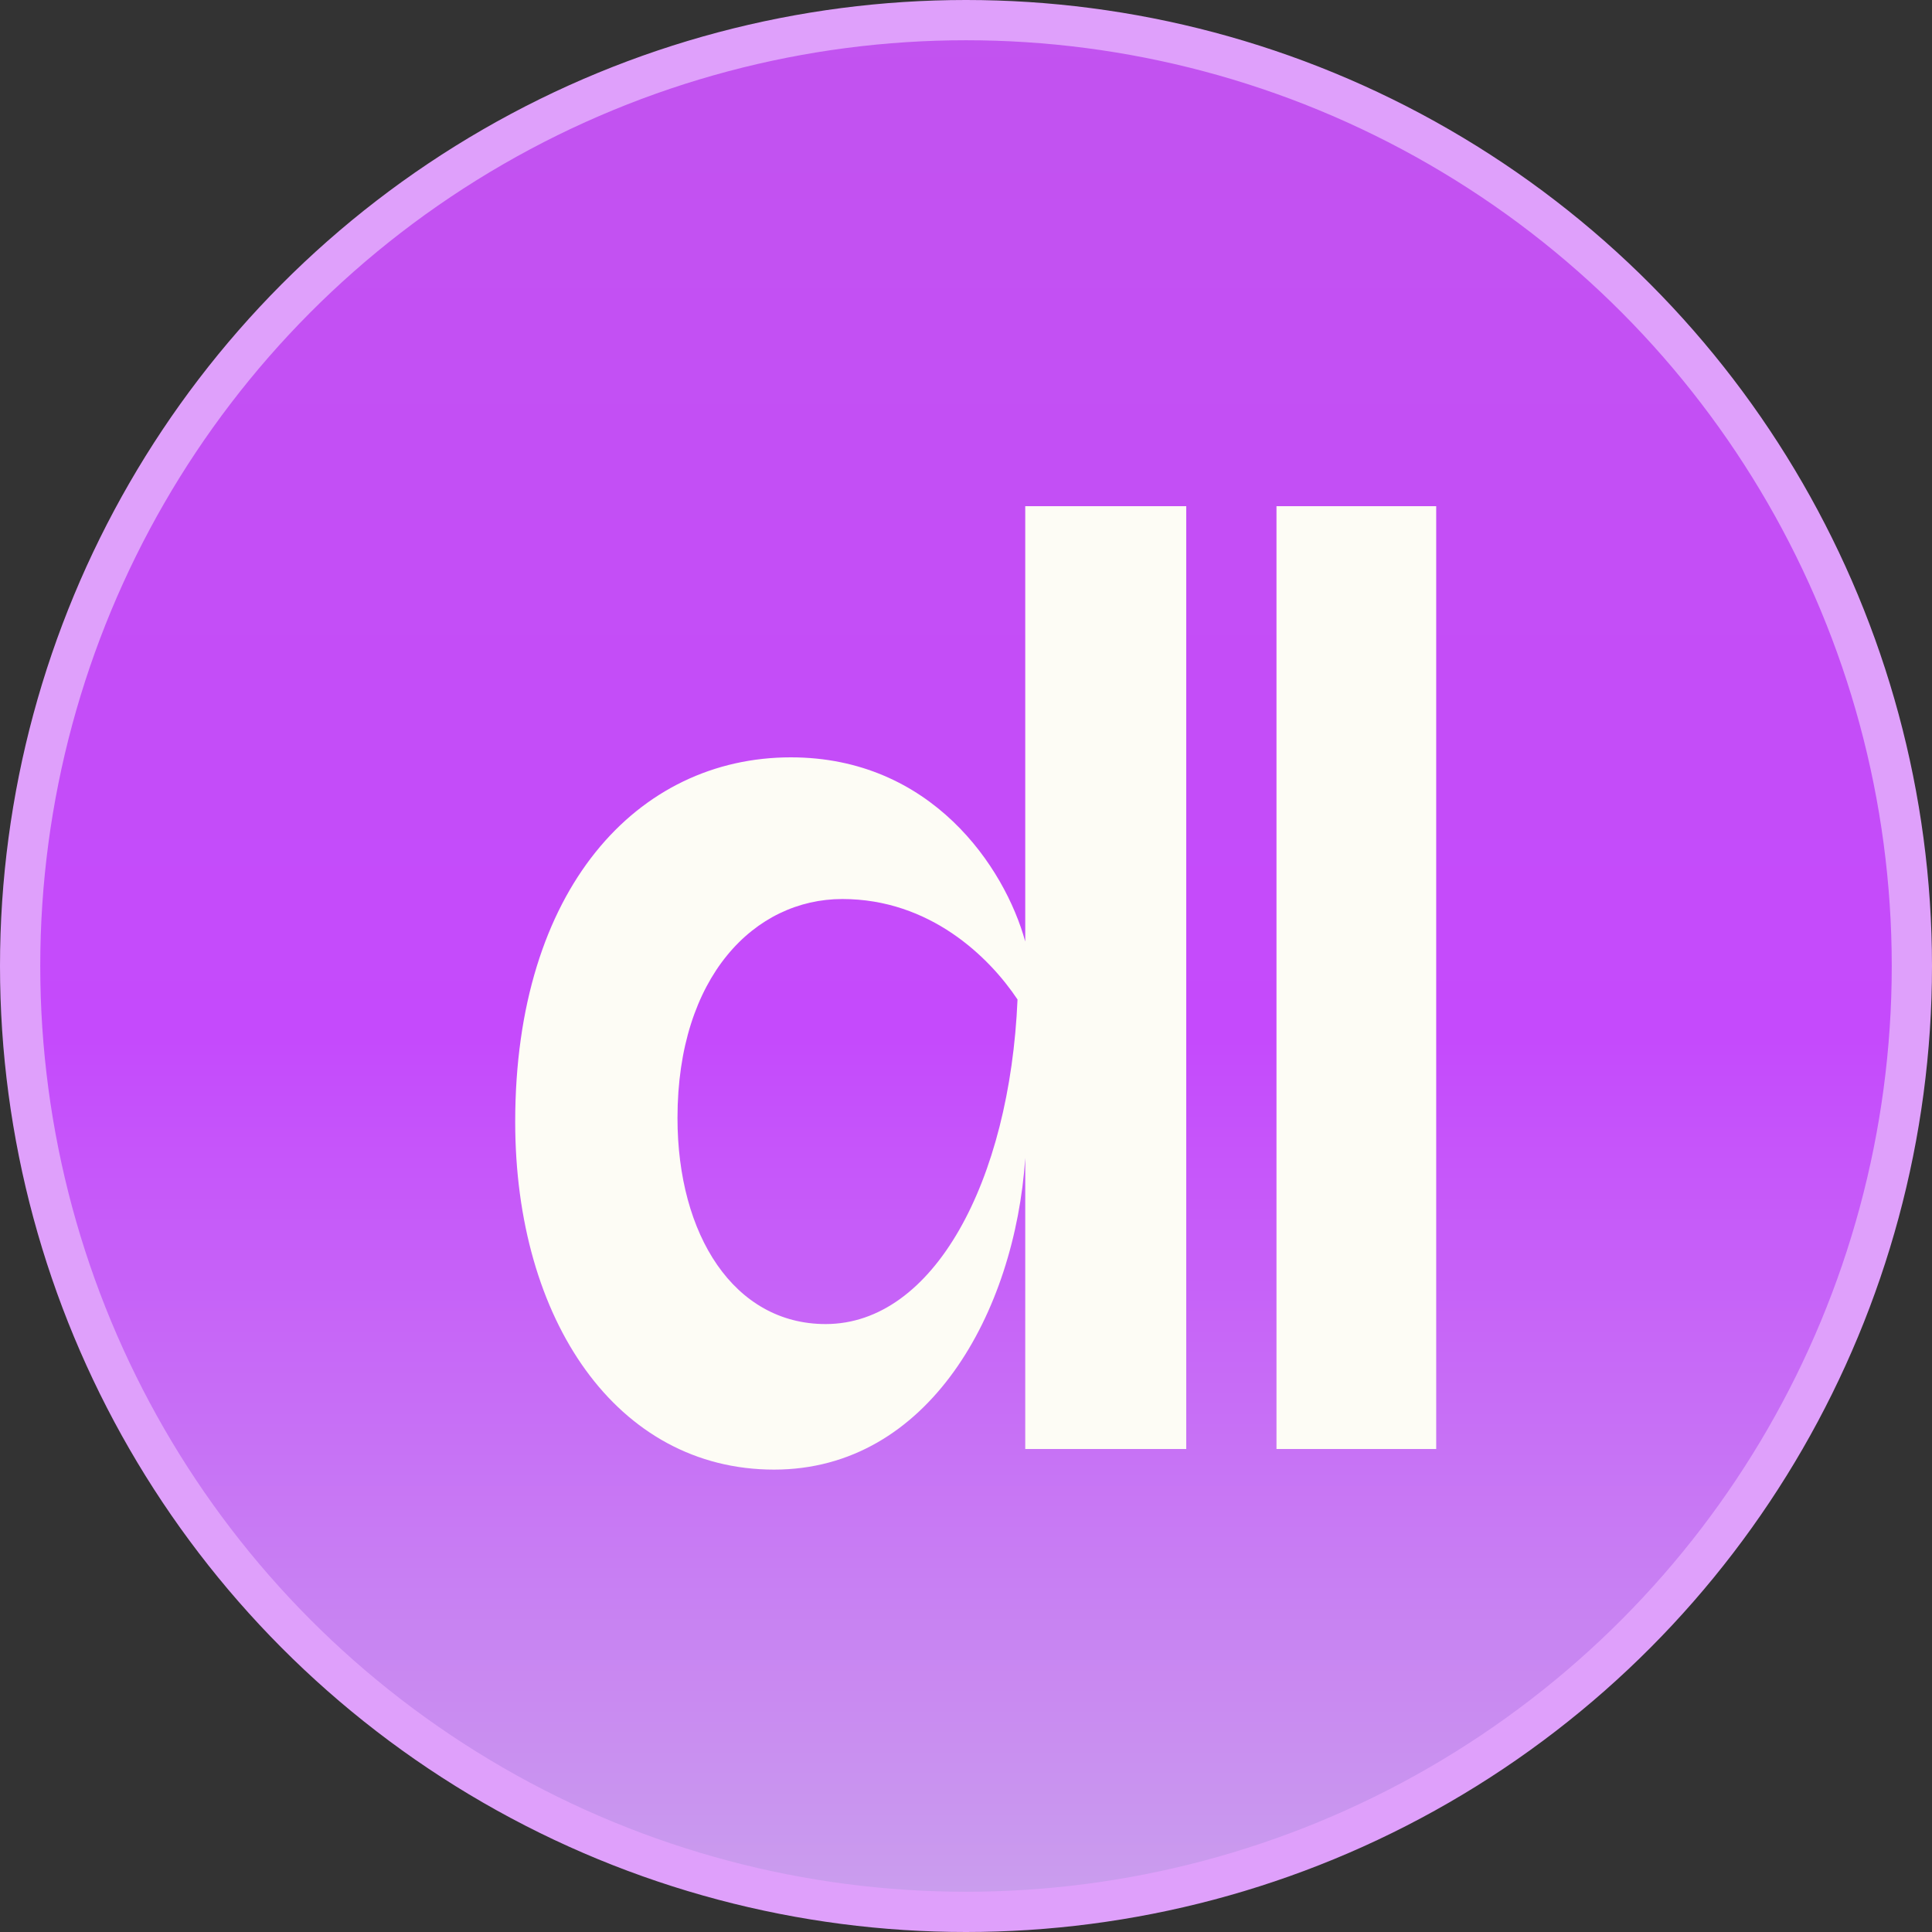
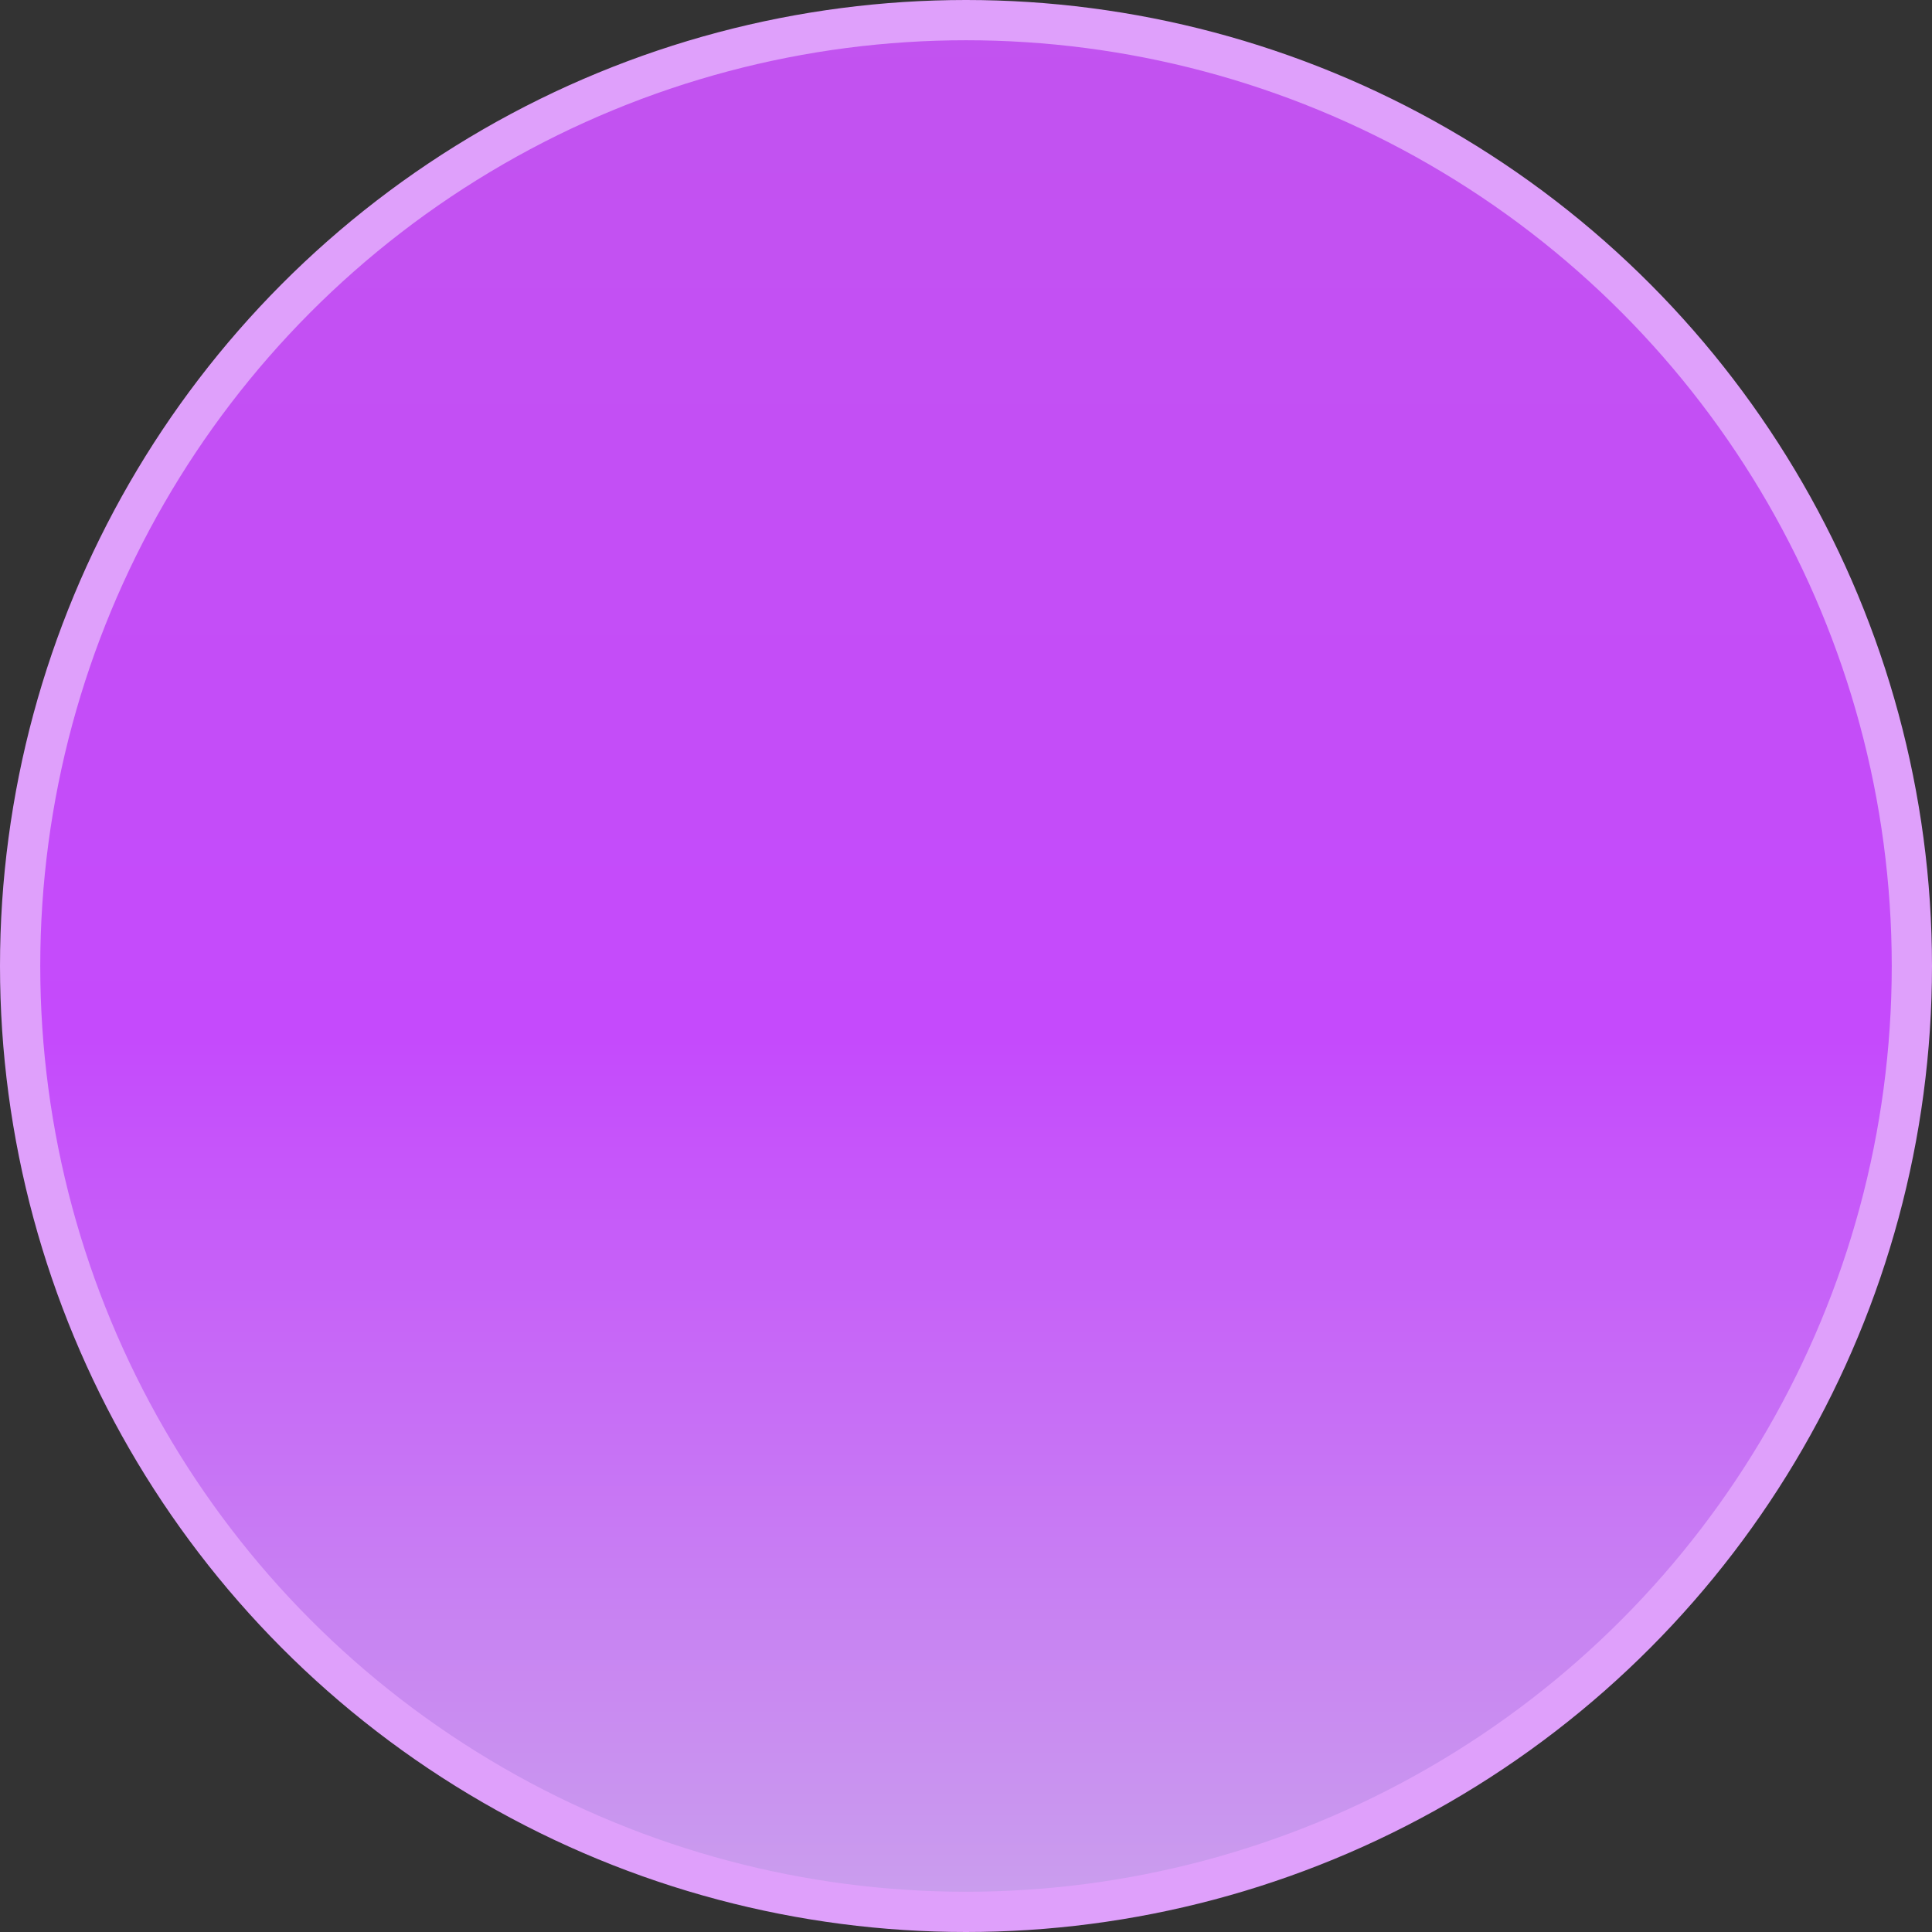
<svg xmlns="http://www.w3.org/2000/svg" width="48" height="48" viewBox="0 0 48 48" fill="none">
  <rect x="0" y="0" width="48" height="48" fill="#333333" stroke="none" />
  <circle cx="24" cy="24" r="23.5" fill="url(#paint0_linear_1788_2)" stroke="#DFA0FB" />
-   <path d="M19.232 36.512C15.328 36.512 12.8 32.8 12.8 27.872C12.8 22.08 15.84 18.816 19.648 18.816C23.136 18.816 24.96 21.536 25.472 23.392V12.576H29.472V36H25.472V28.768C25.216 32.608 23.072 36.512 19.232 36.512ZM16.832 27.776C16.832 30.688 18.24 32.896 20.512 32.896C23.2 32.896 25.088 29.344 25.28 24.832C24.576 23.776 23.104 22.336 20.928 22.336C18.752 22.336 16.832 24.256 16.832 27.776ZM31.714 36V12.576H35.682V36H31.714Z" fill="#FDFCF5" />
  <defs>
    <linearGradient id="paint0_linear_1788_2" x1="24" y1="0" x2="24" y2="48" gradientUnits="userSpaceOnUse">
      <stop stop-color="#C253EF" />
      <stop offset="0.538" stop-color="#C54AFC" />
      <stop offset="1" stop-color="#CAA1ED" />
    </linearGradient>
  </defs>
</svg>